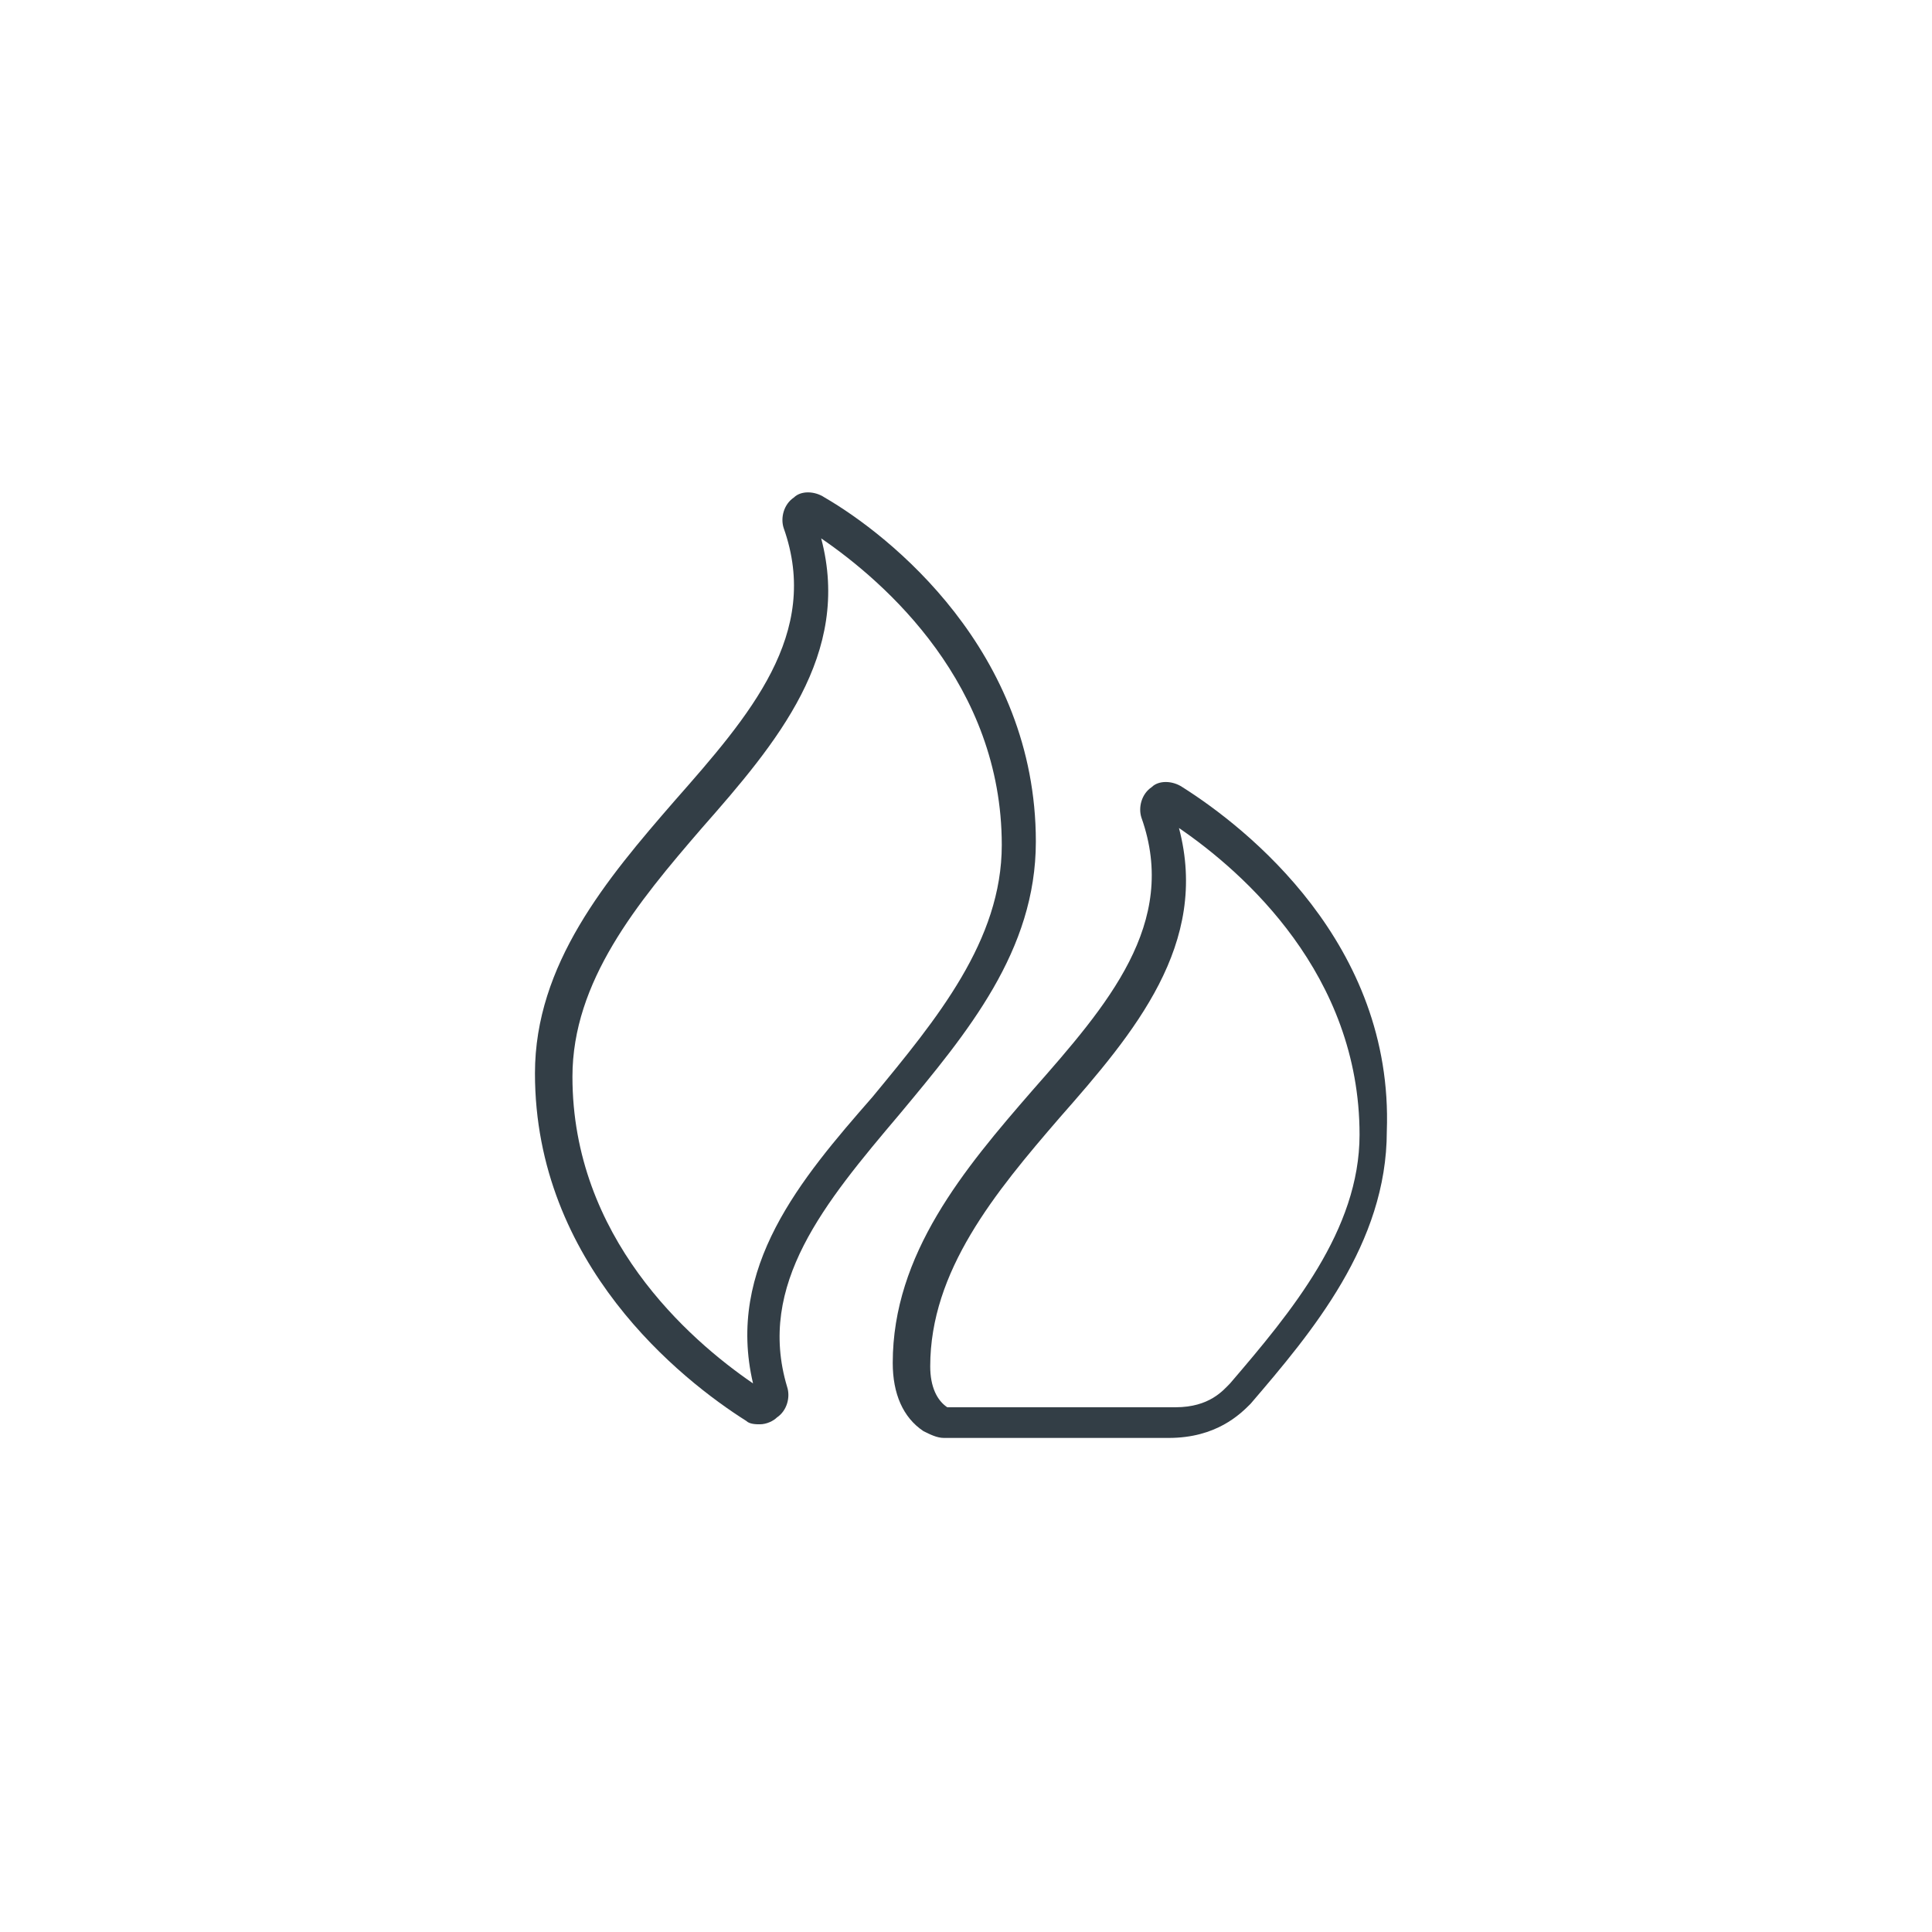
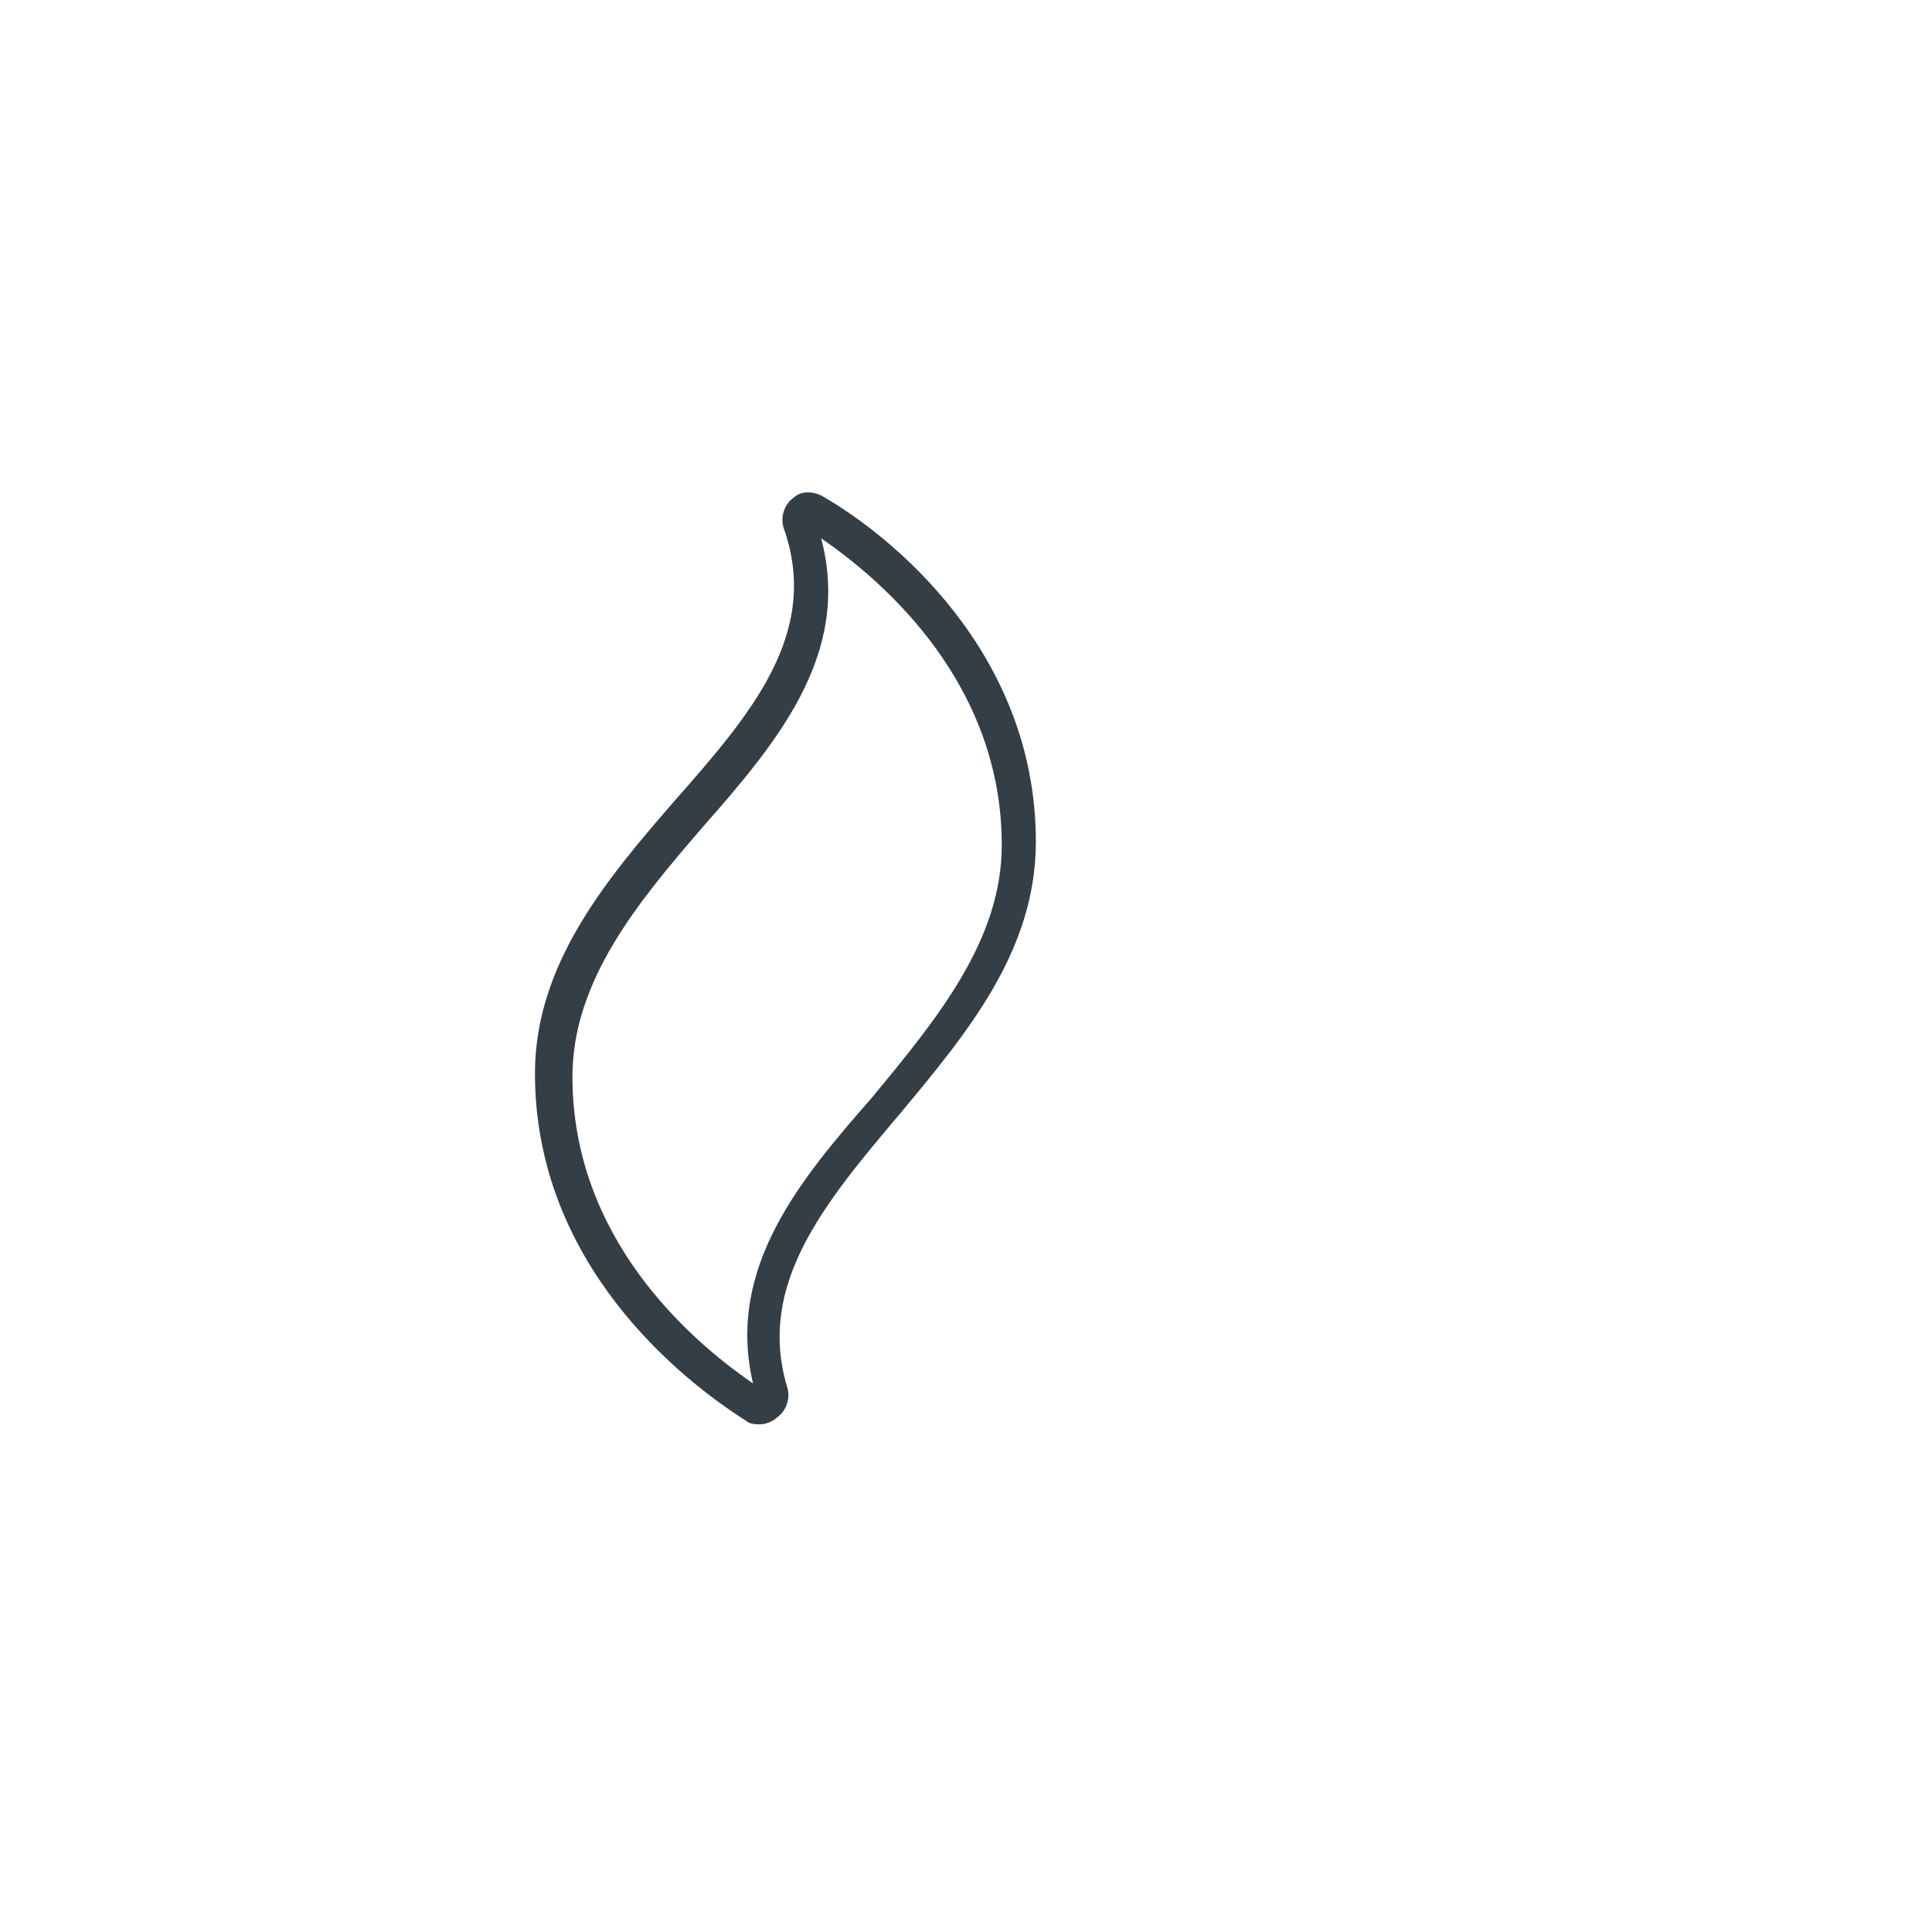
<svg xmlns="http://www.w3.org/2000/svg" version="1.1" id="Calque_1" x="0px" y="0px" viewBox="0 0 56.7 56.7" style="enable-background:new 0 0 56.7 56.7;" xml:space="preserve">
  <style type="text/css">
	.st0{fill:#333E46;}
</style>
  <g id="pare-flamme_1_">
    <g>
-       <path class="st0" d="M34.7,23.1c-0.3-0.2-0.7-0.2-0.9,0c-0.3,0.2-0.4,0.6-0.3,0.9c1.1,3.1-1,5.5-3.2,8c-2,2.3-4.1,4.8-4.1,8    c0,0.9,0.3,1.6,0.9,2c0.2,0.1,0.4,0.2,0.6,0.2h6.6c1.4,0,2.1-0.7,2.4-1c1.8-2.1,4-4.7,4-8C40.9,27.7,36.6,24.3,34.7,23.1z     M36.1,40.6c-0.2,0.2-0.6,0.7-1.6,0.7h-6.7c-0.3-0.2-0.5-0.6-0.5-1.2c0-2.8,1.9-5.1,3.8-7.3c2.2-2.5,4.4-5.1,3.5-8.5    c1.9,1.3,5.3,4.3,5.3,9C39.9,36.1,37.9,38.5,36.1,40.6z" />
      <path class="st0" d="M26.4,32.7c2-2.4,4-4.8,4-8c0-5.6-4.3-9-6.2-10.1c-0.3-0.2-0.7-0.2-0.9,0c-0.3,0.2-0.4,0.6-0.3,0.9    c1.1,3.1-1,5.5-3.2,8c-2,2.3-4.1,4.8-4.1,8c0,5.6,4.3,9,6.2,10.2c0.1,0.1,0.3,0.1,0.4,0.1c0.2,0,0.4-0.1,0.5-0.2    c0.3-0.2,0.4-0.6,0.3-0.9C22.2,37.7,24.2,35.3,26.4,32.7z M23.7,15.4L23.7,15.4L23.7,15.4L23.7,15.4z M22.1,40.6    c-1.9-1.3-5.3-4.3-5.3-9c0-2.8,1.9-5.1,3.8-7.3c2.2-2.5,4.4-5.1,3.5-8.5c1.9,1.3,5.3,4.3,5.3,9c0,2.8-1.9,5.1-3.8,7.4    C23.5,34.6,21.3,37.2,22.1,40.6z" />
    </g>
  </g>
</svg>